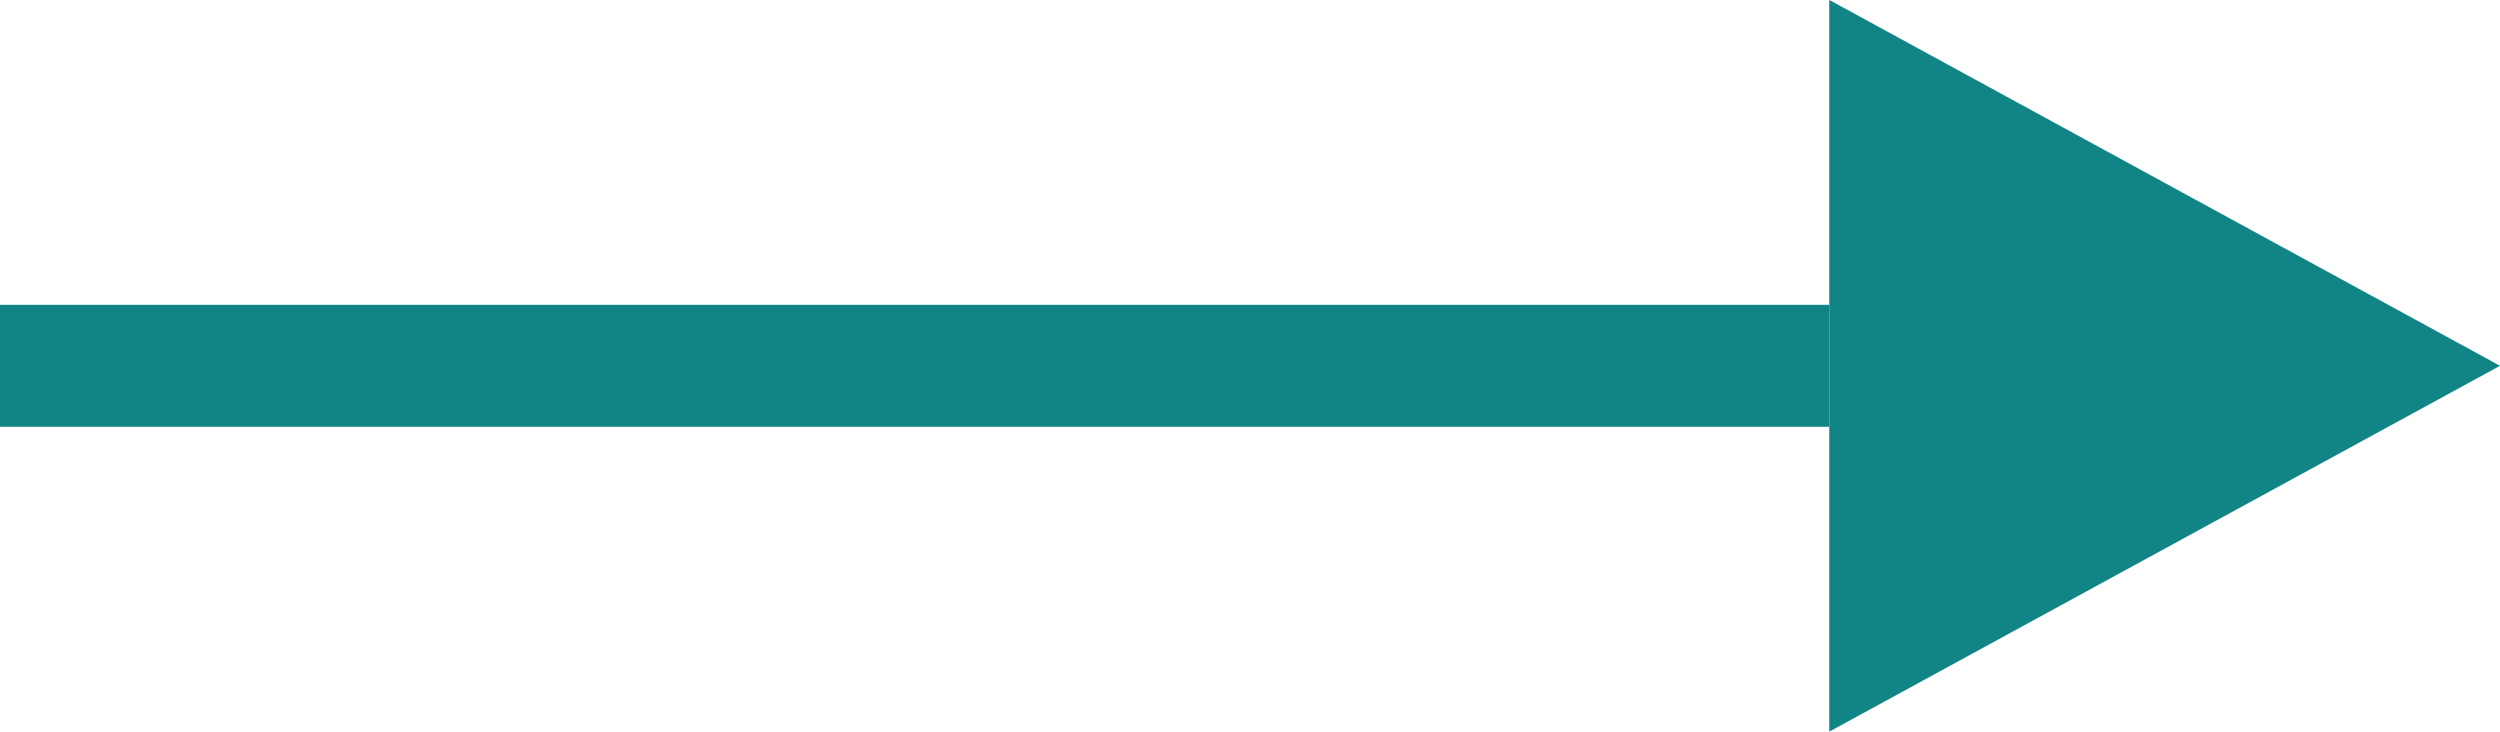
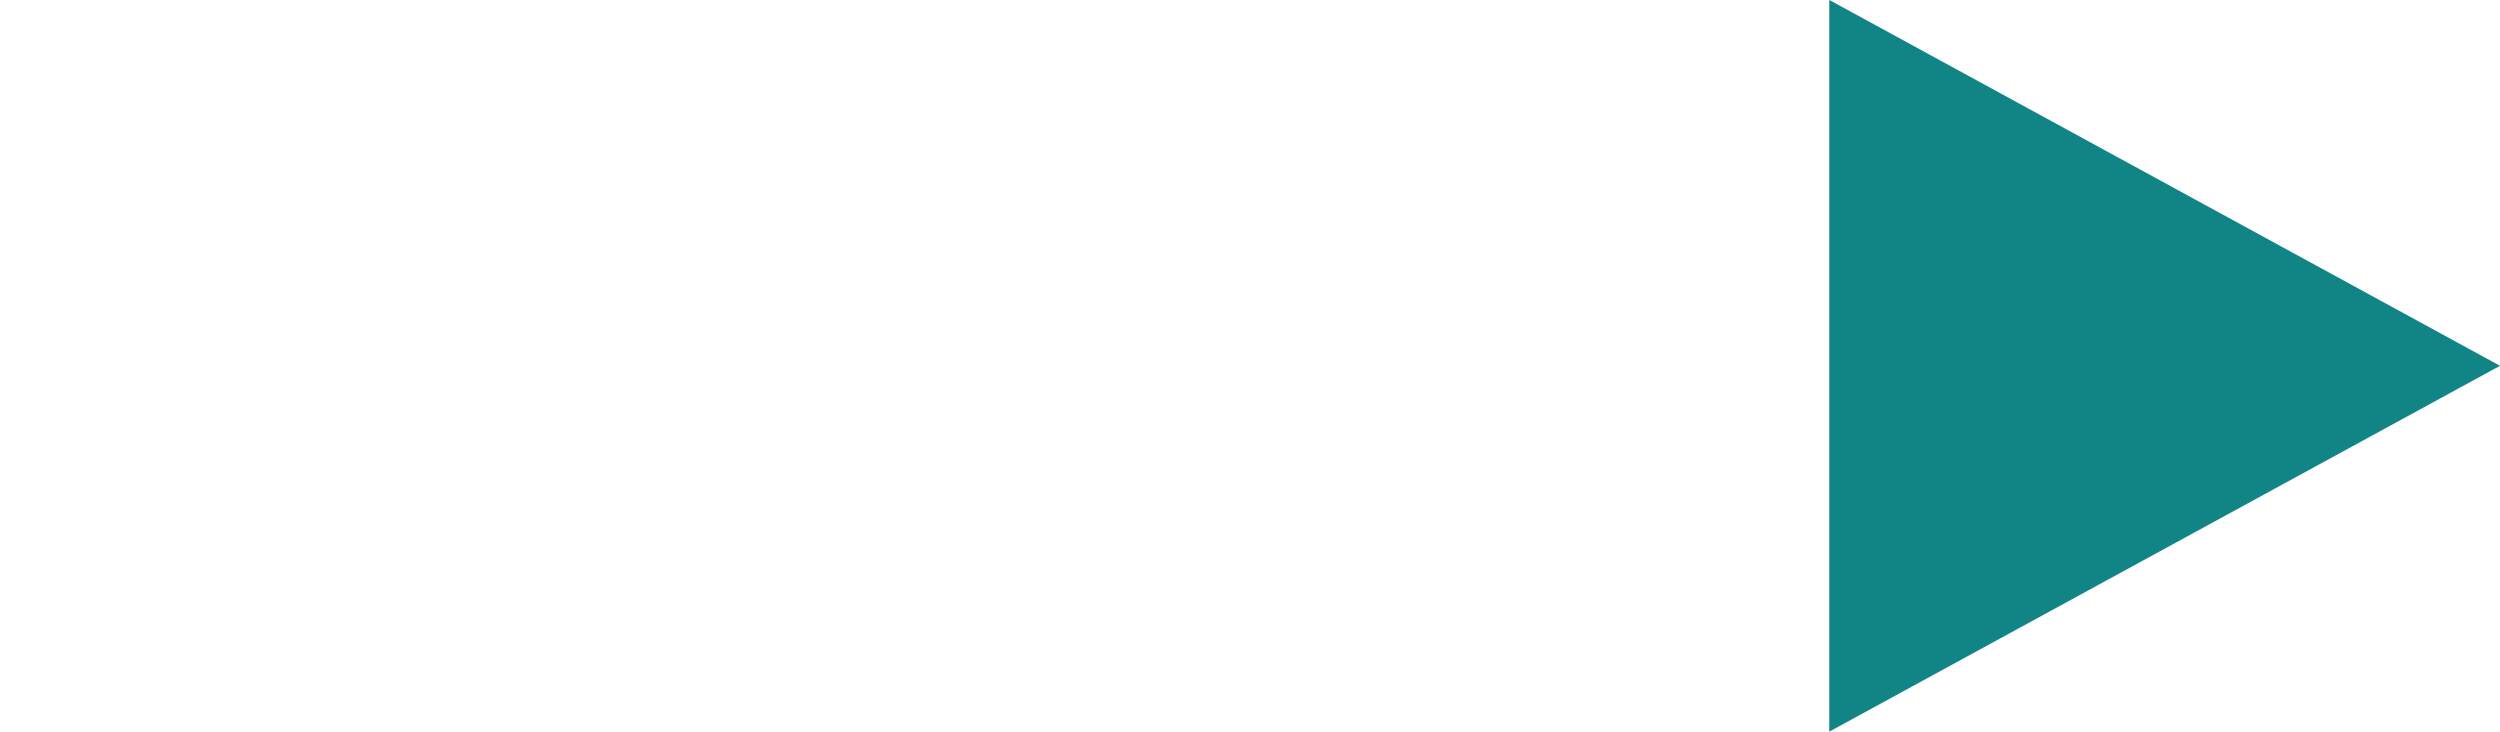
<svg xmlns="http://www.w3.org/2000/svg" width="41" height="12" viewBox="0 0 41 12">
  <g id="Group_15" data-name="Group 15" transform="translate(-984.841 -8858.399)">
-     <rect id="Rectangle_35" data-name="Rectangle 35" width="30" height="2" transform="translate(984.841 8863.398)" fill="#118486" />
    <path id="Polygon_1" data-name="Polygon 1" d="M6,0l6,11H0Z" transform="translate(1025.841 8858.398) rotate(90)" fill="#118486" />
  </g>
</svg>